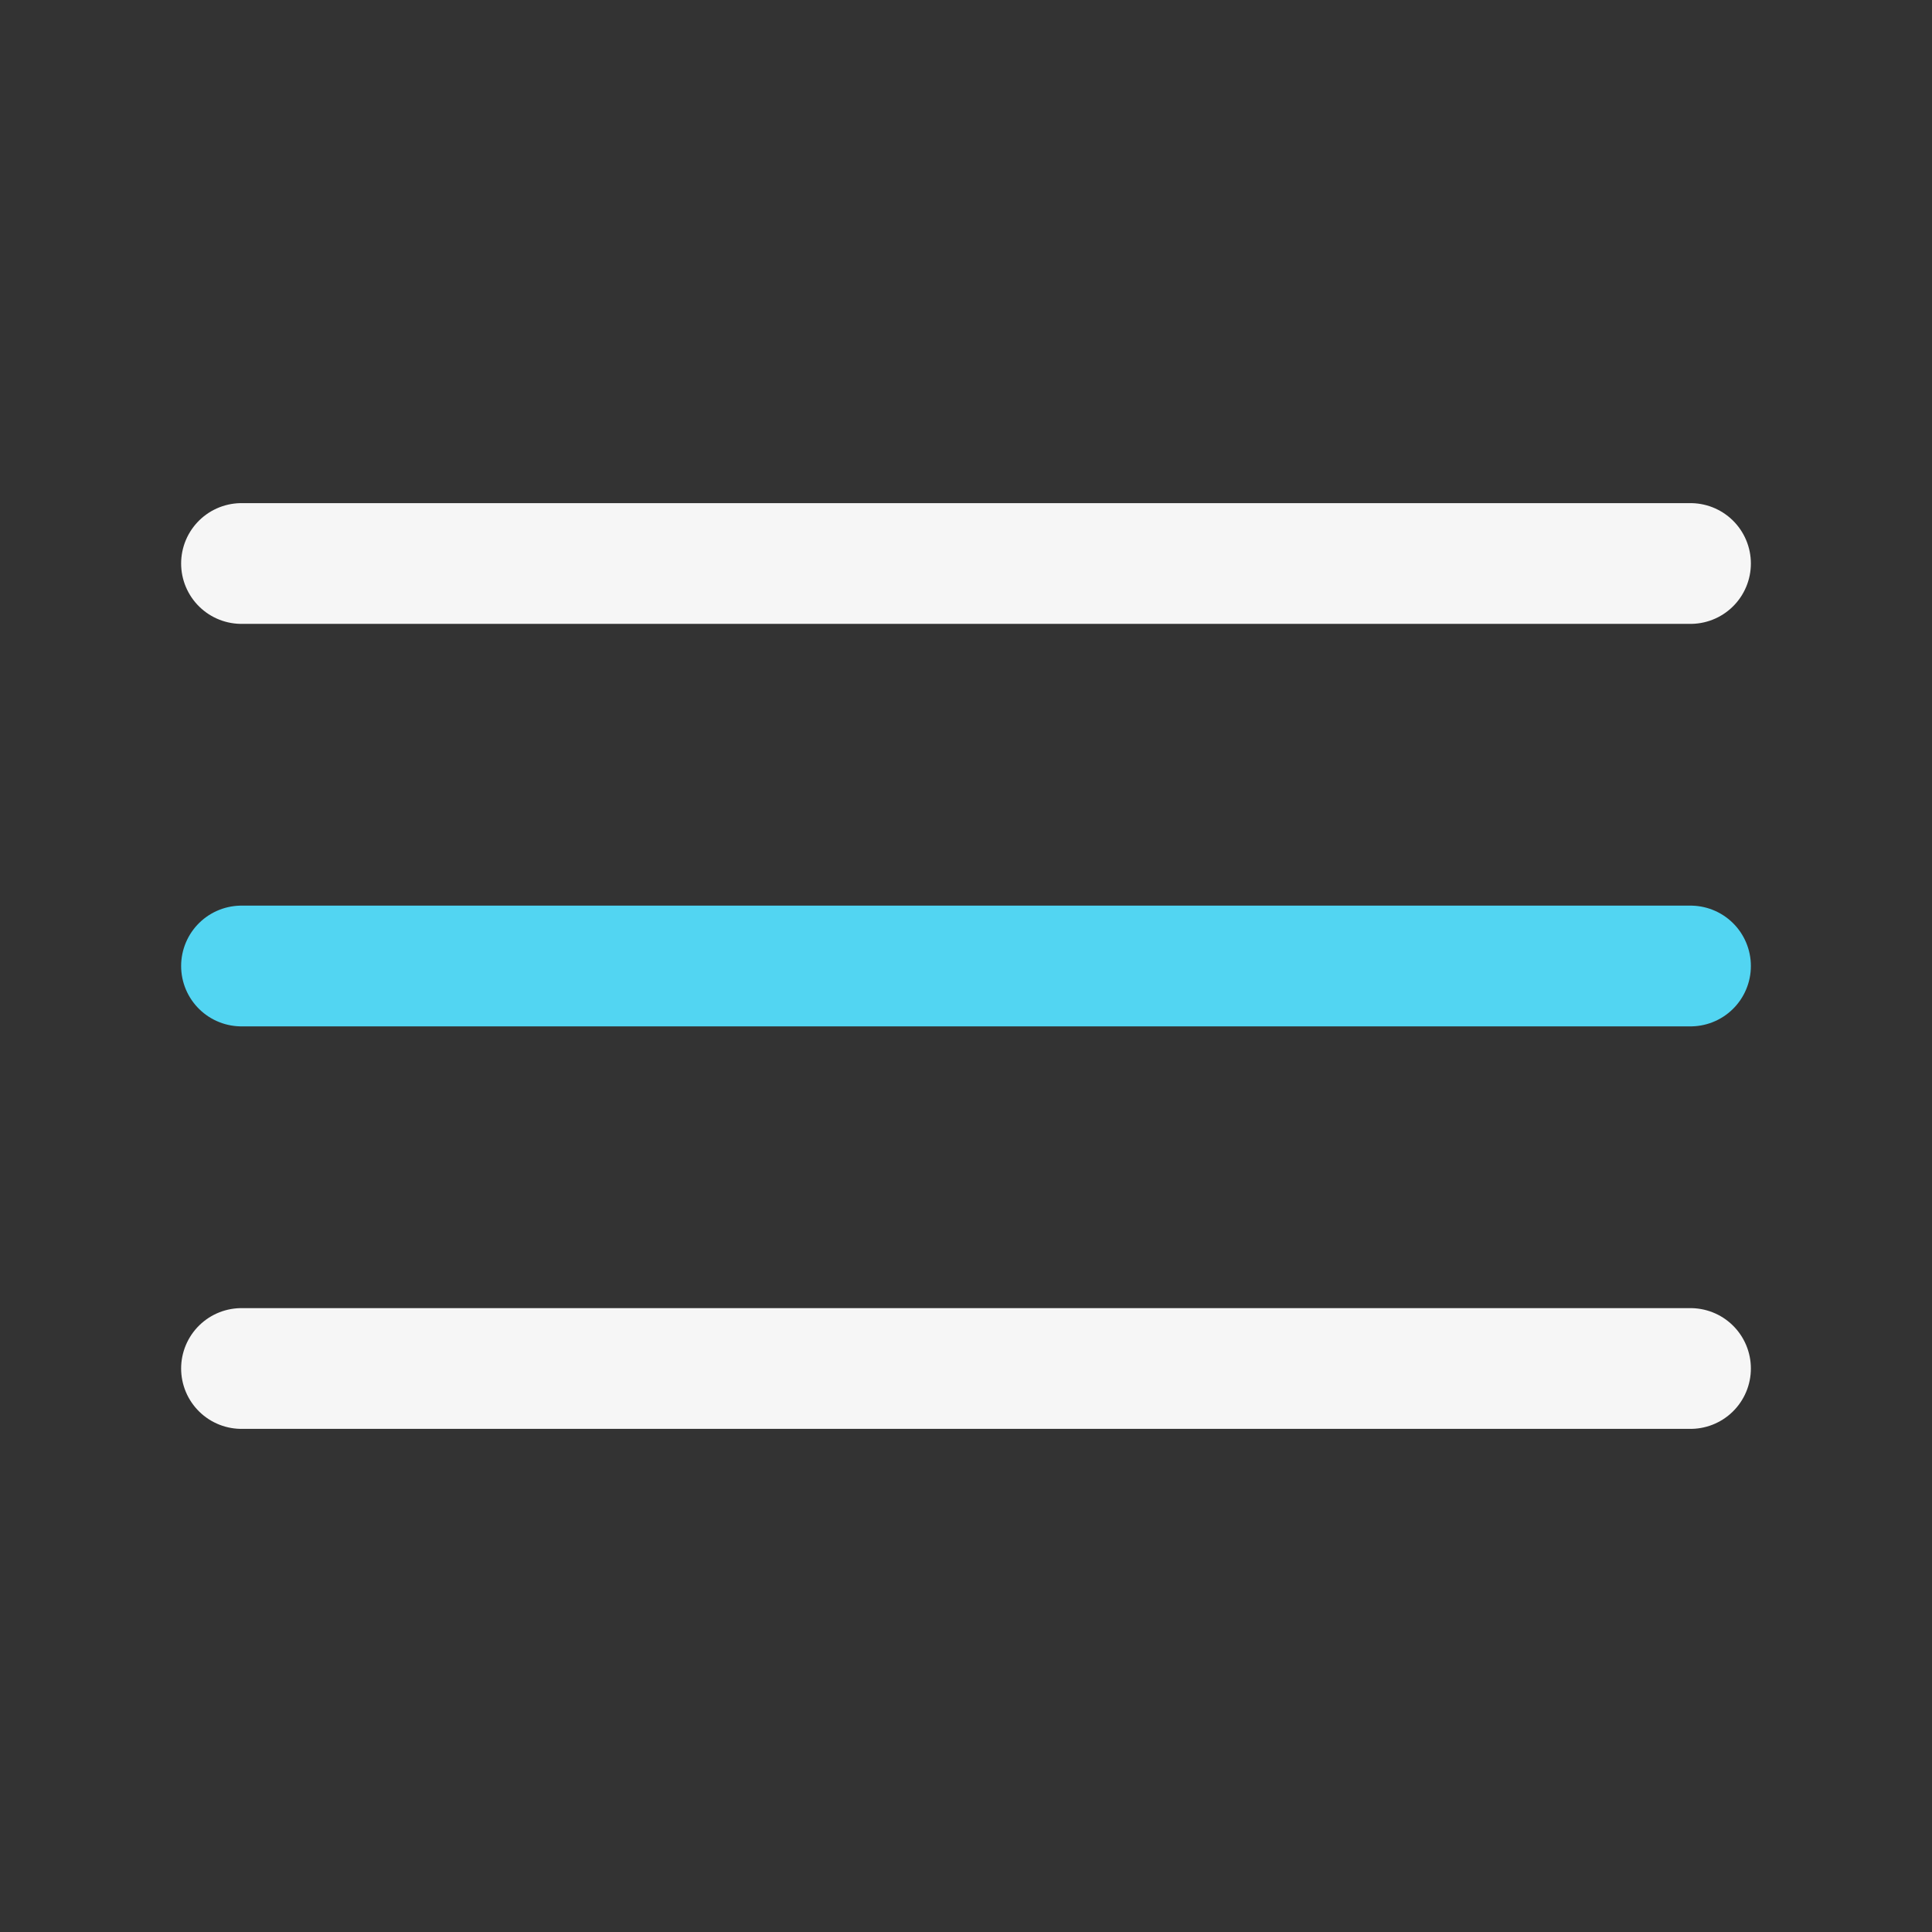
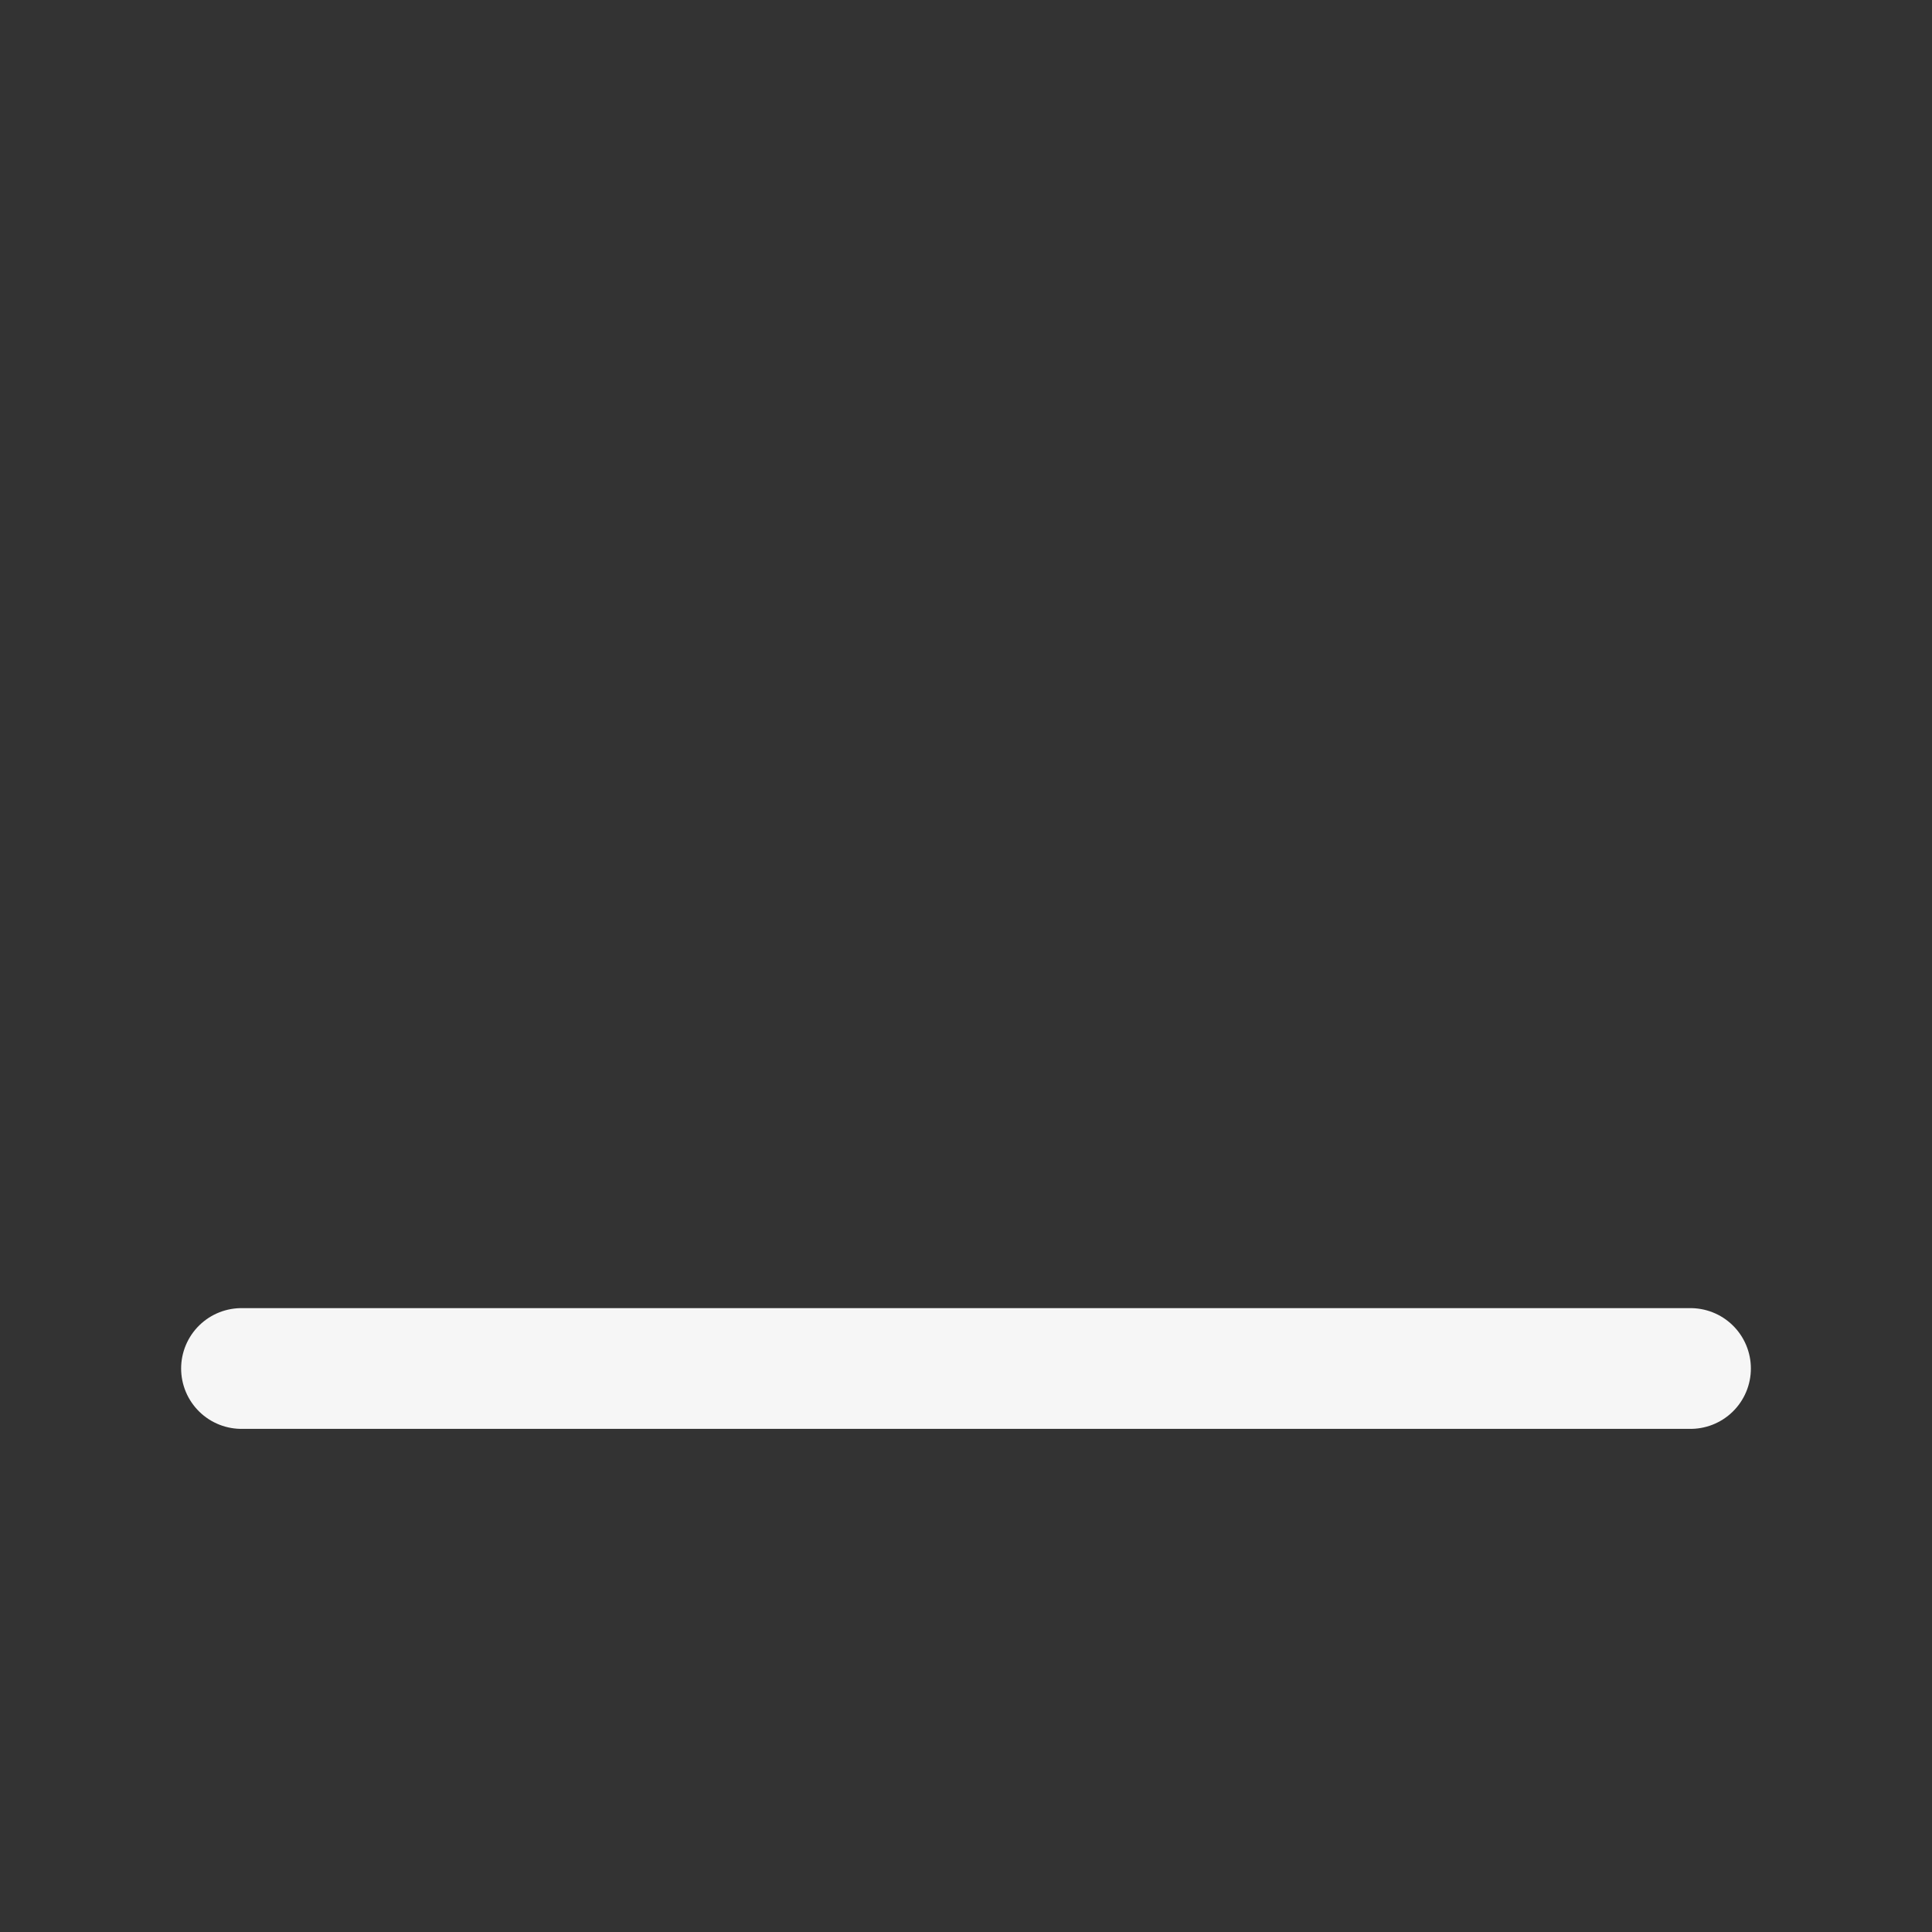
<svg xmlns="http://www.w3.org/2000/svg" width="24" height="24" viewBox="0 0 24 24" fill="none">
  <rect x="0" y="0" width="24" height="24" fill="#333333" stroke="none" />
-   <path d="M3 7H21" stroke="#F6F6F6" stroke-width="1.5" stroke-linecap="round" />
-   <path d="M3 12H21" stroke="#52D5F2" stroke-width="1.5" stroke-linecap="round" />
  <path d="M3 17H21" stroke="#F6F6F6" stroke-width="1.5" stroke-linecap="round" />
</svg>